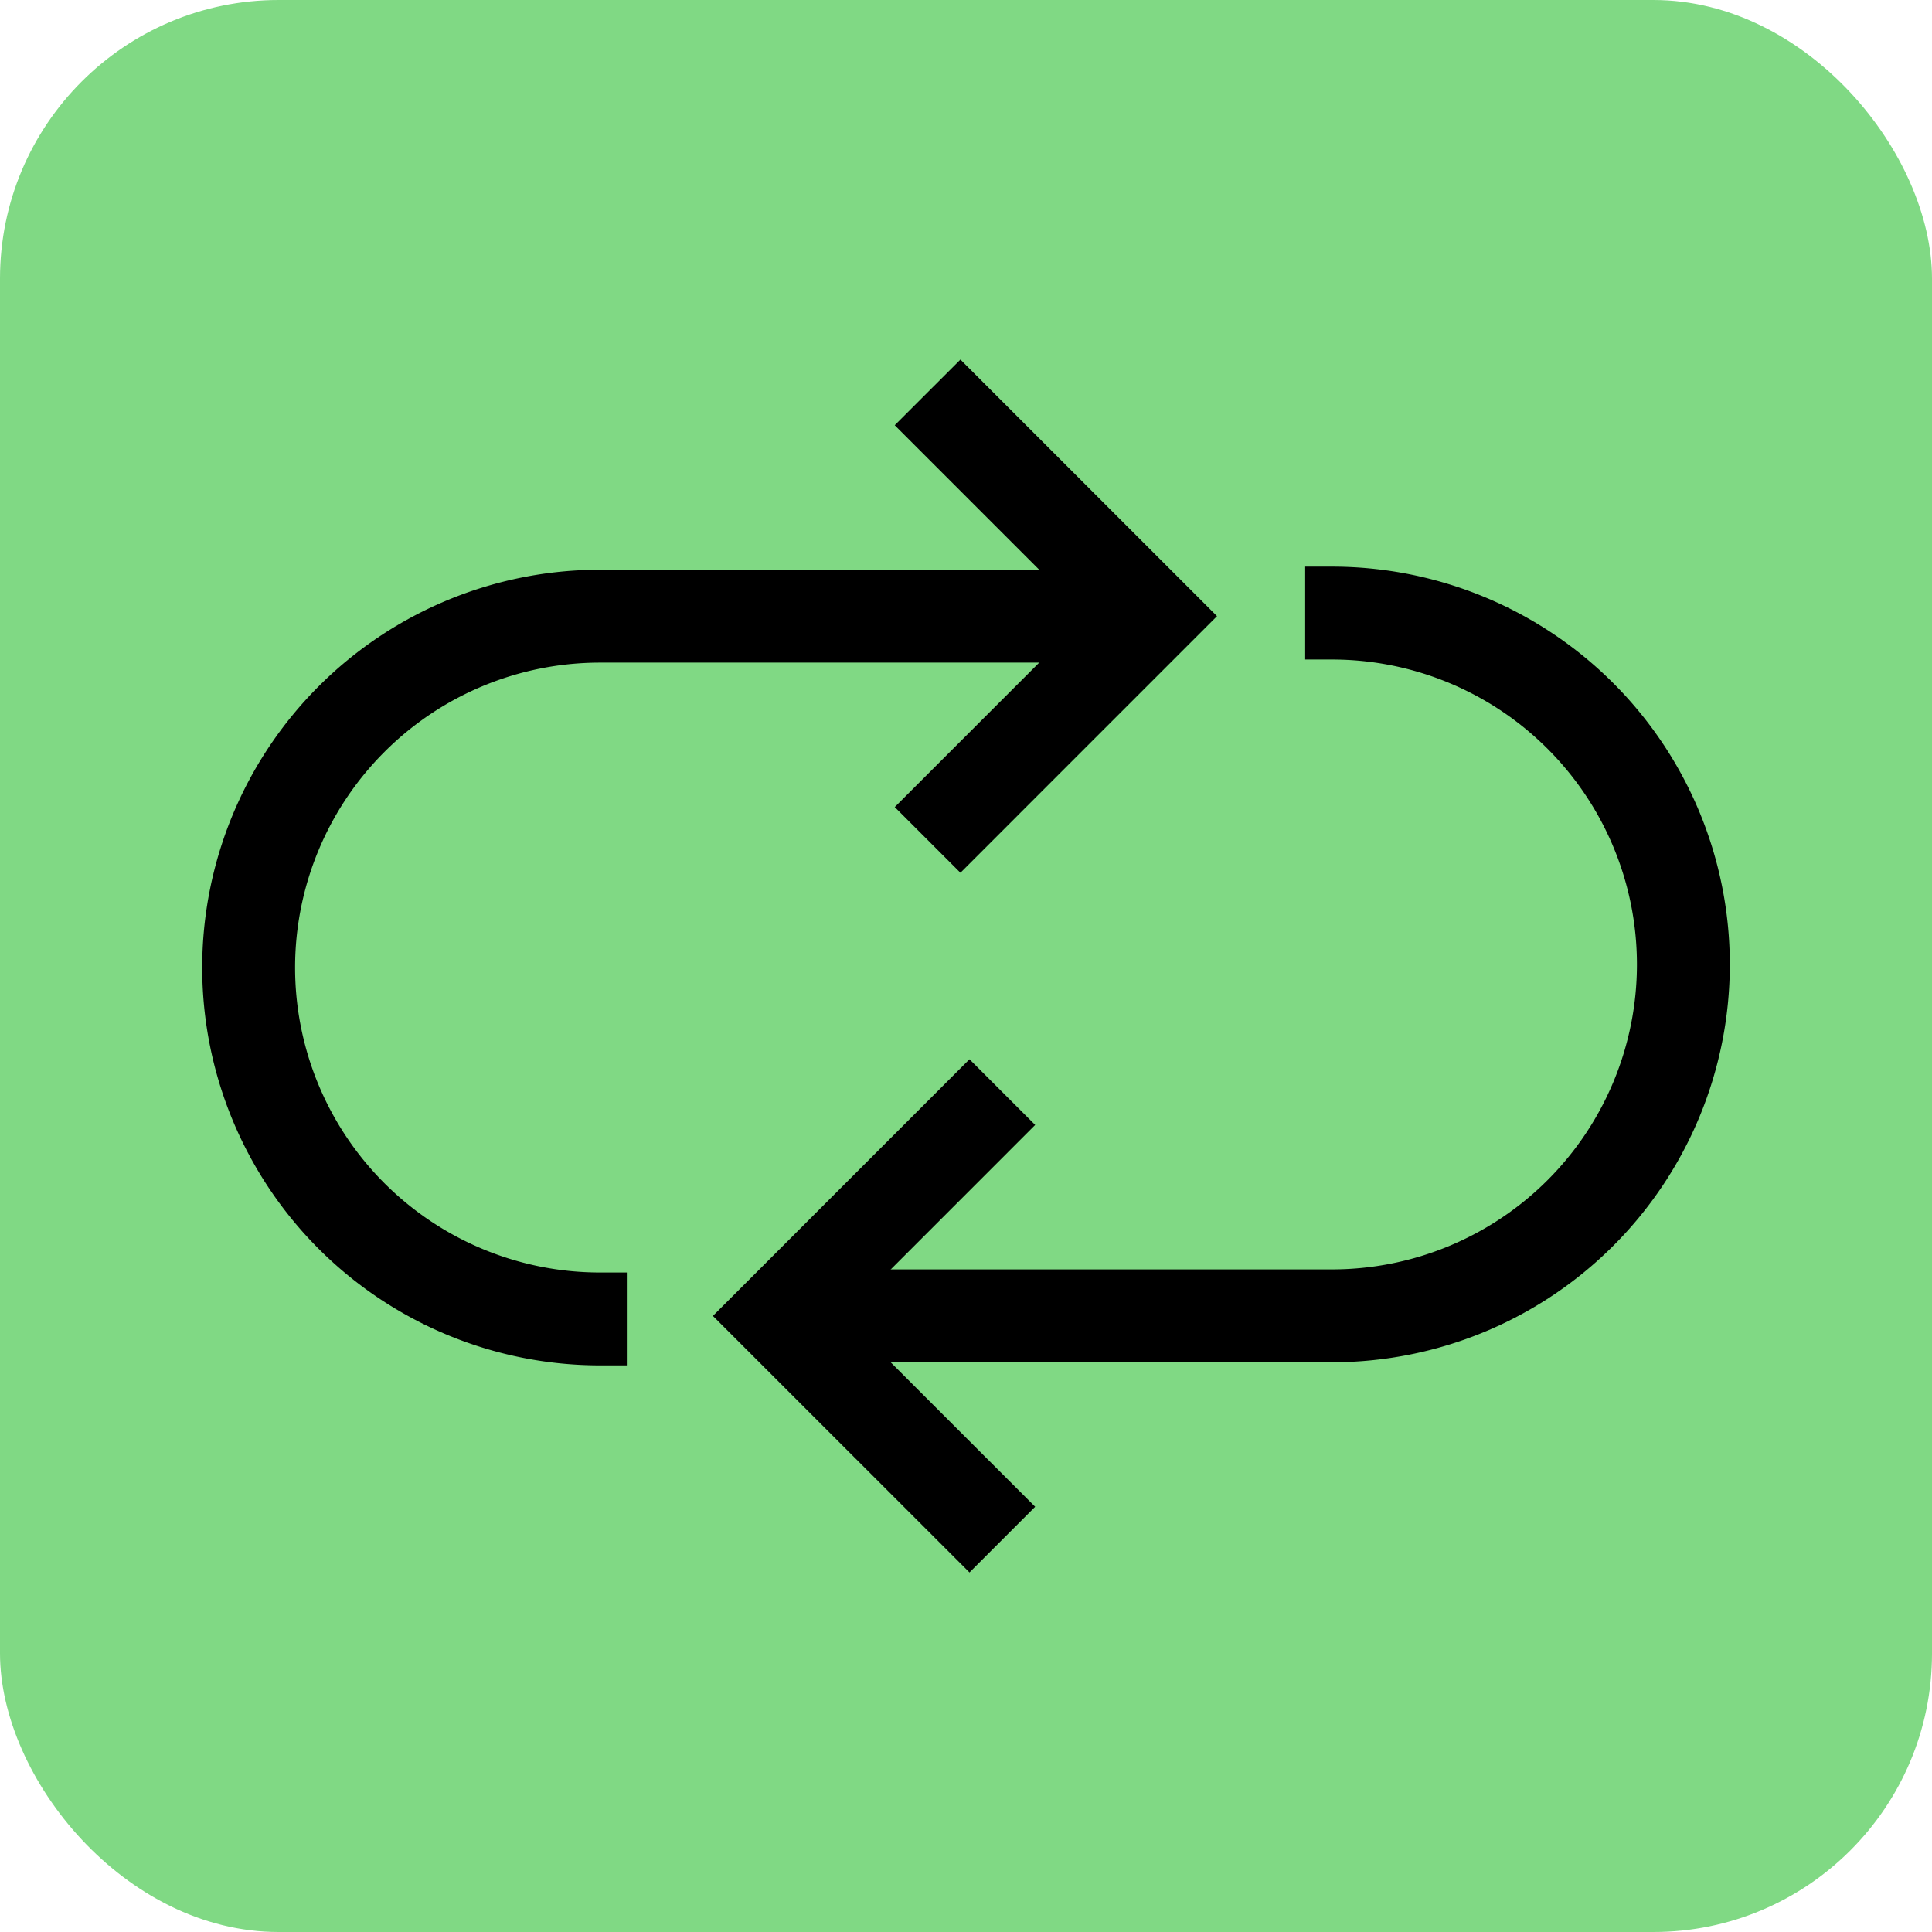
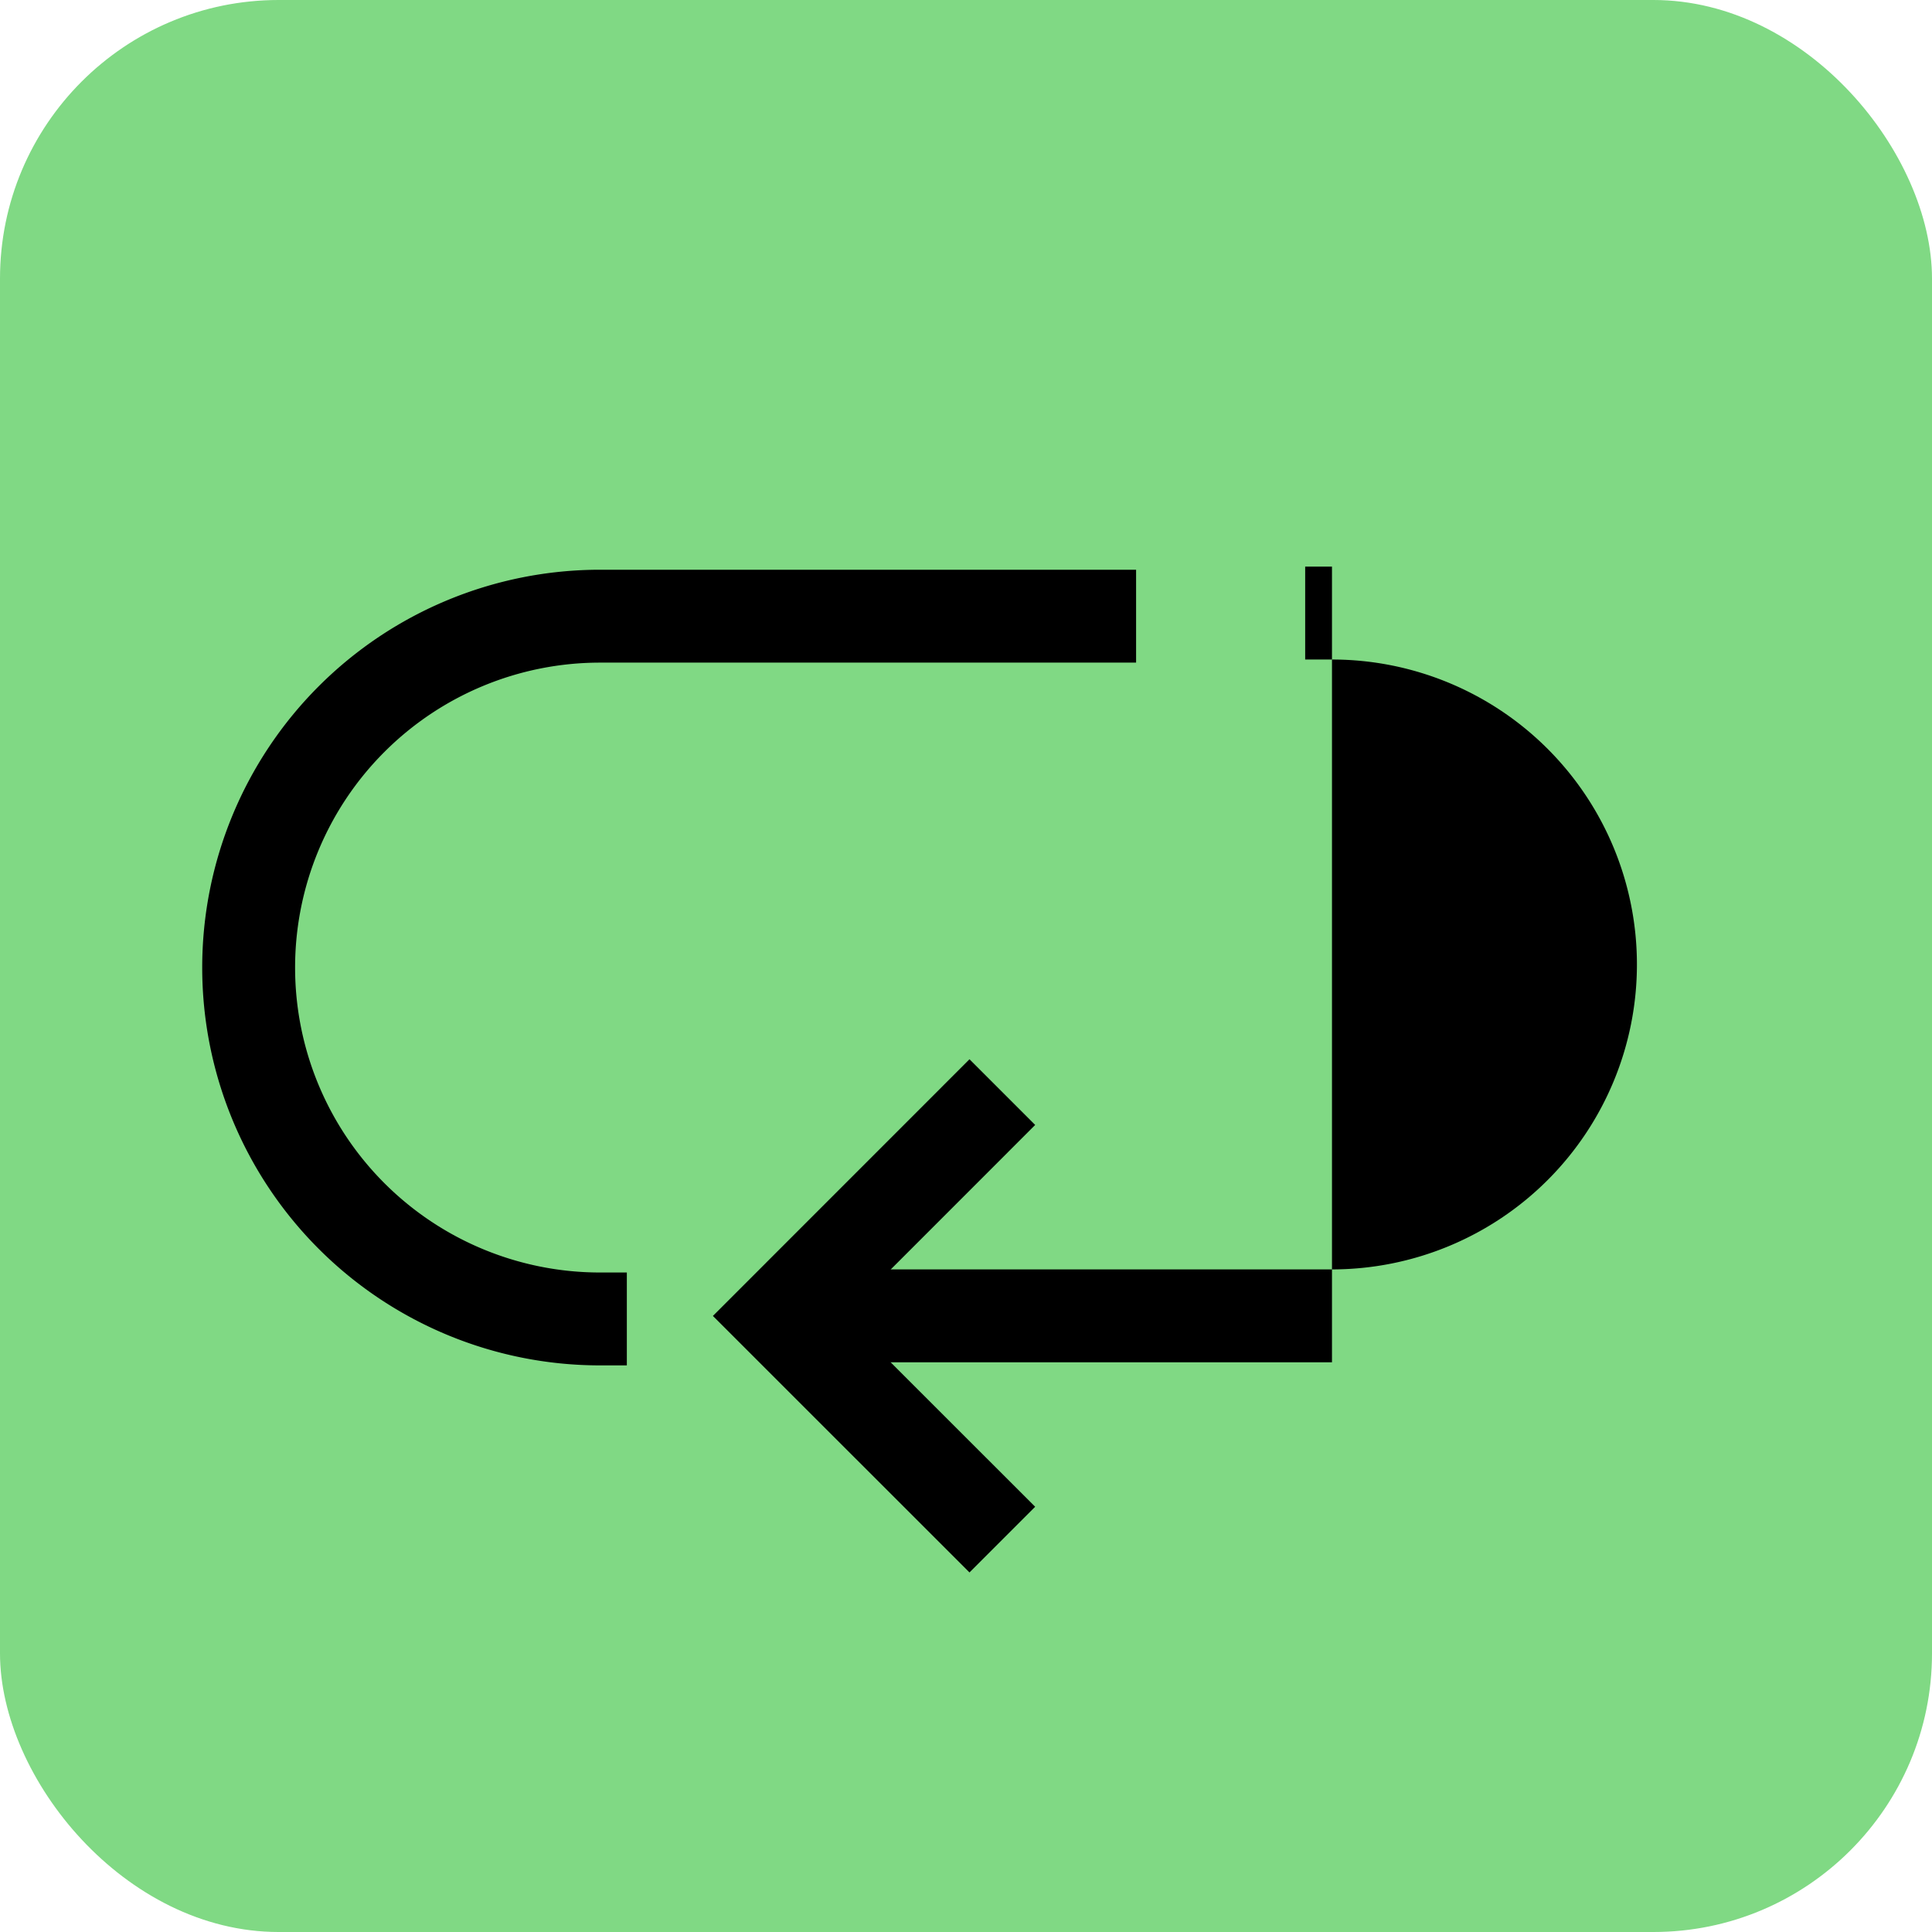
<svg xmlns="http://www.w3.org/2000/svg" width="104" height="104" viewBox="0 0 104 104">
  <g transform="translate(-985 -128)">
    <rect width="104" height="104" rx="15" transform="translate(985 128)" fill="#80d984" />
    <g transform="translate(612.885 -3432.937)">
      <path d="M21.858,51.845H20.415a21.415,21.415,0,1,1,0-42.83H49.271v5H20.415a16.415,16.415,0,0,0,0,32.83h1.443Z" transform="translate(384 3582.591)" />
-       <path d="M38.9,26.918l-3.536-3.536L45.641,13.105,35.364,2.828,38.9-.707,52.712,13.105Z" transform="translate(384.915 3581)" />
-       <path d="M56.629,51.7H28.838v-5H56.629a16.415,16.415,0,0,0,0-32.83H55.186v-5h1.443a21.415,21.415,0,1,1,0,42.83Z" transform="translate(387.187 3582.569)" />
+       <path d="M56.629,51.7H28.838v-5H56.629a16.415,16.415,0,0,0,0-32.83H55.186v-5h1.443Z" transform="translate(387.187 3582.569)" />
      <path d="M32.722,59.608,18.909,45.8,32.722,31.983l3.536,3.536L25.98,45.8,36.257,56.072Z" transform="translate(391.581 3585.974)" />
    </g>
  </g>
</svg>